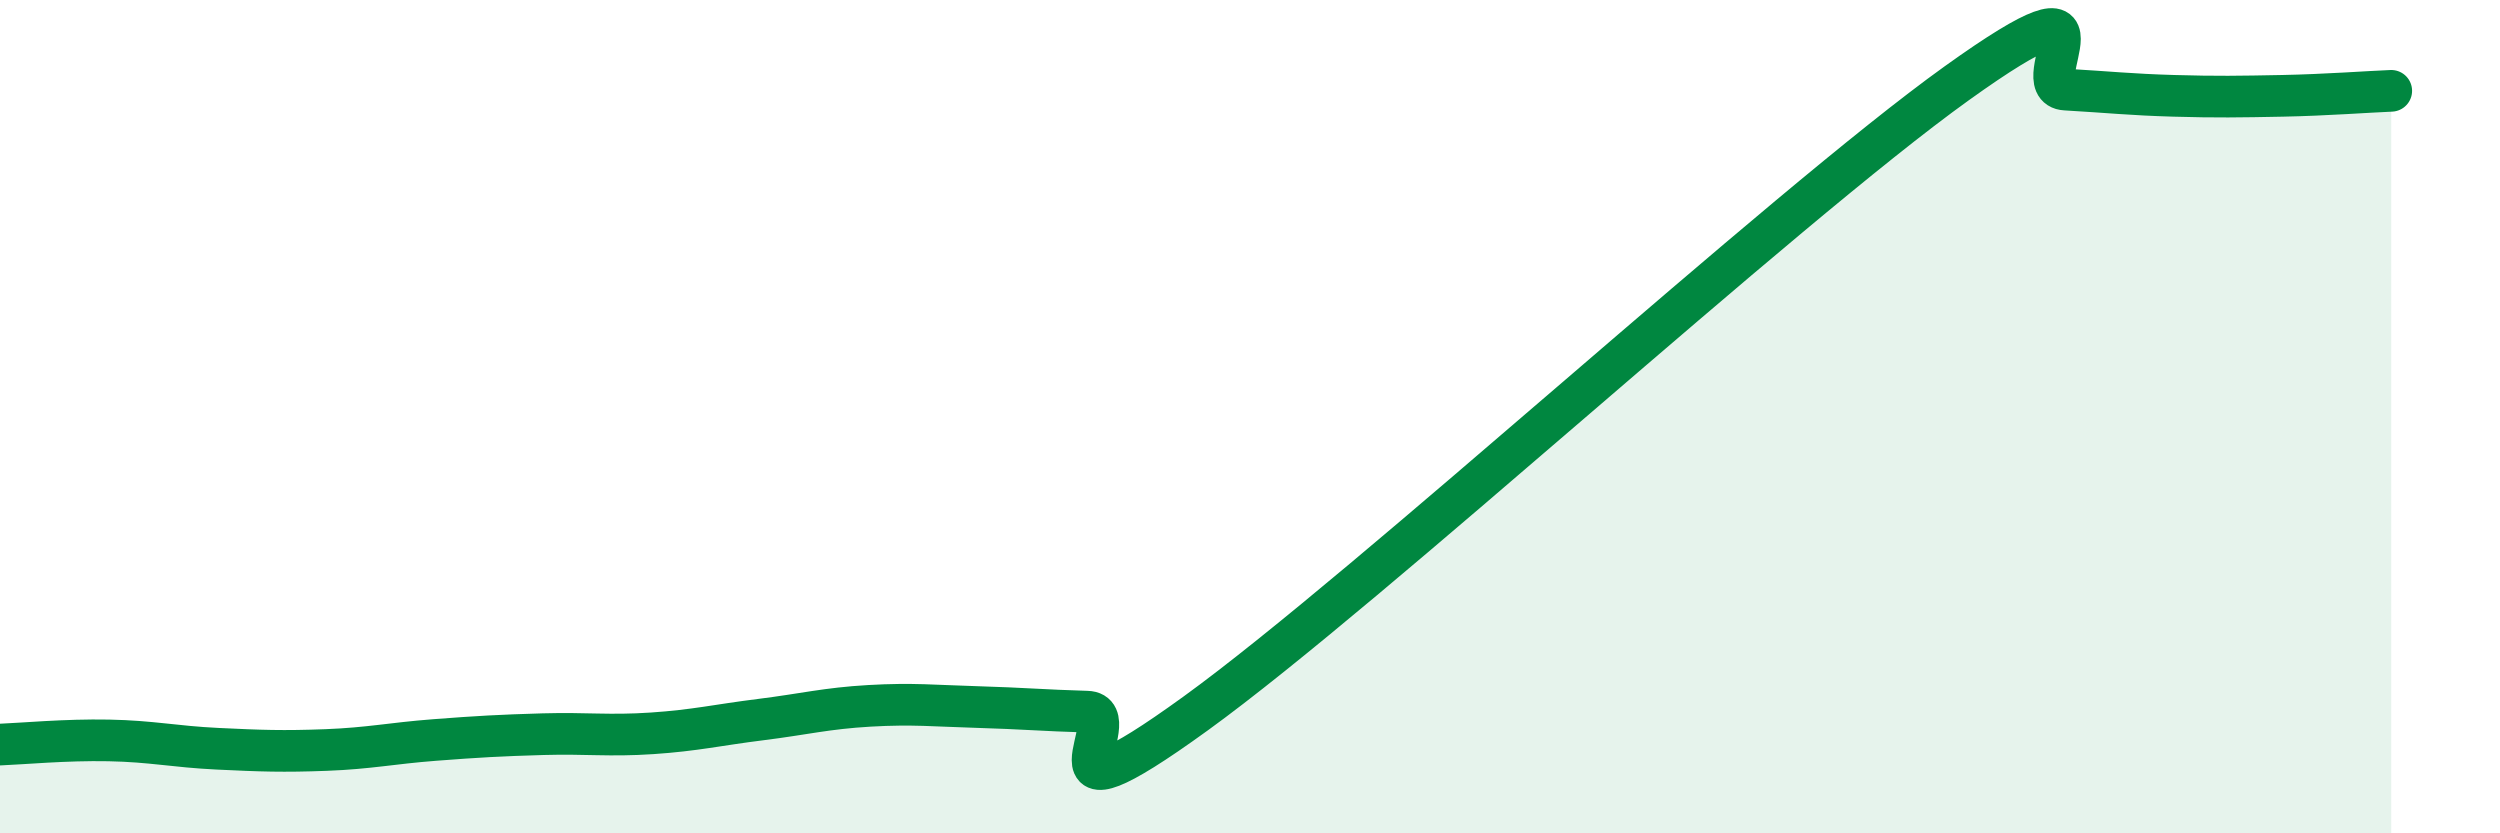
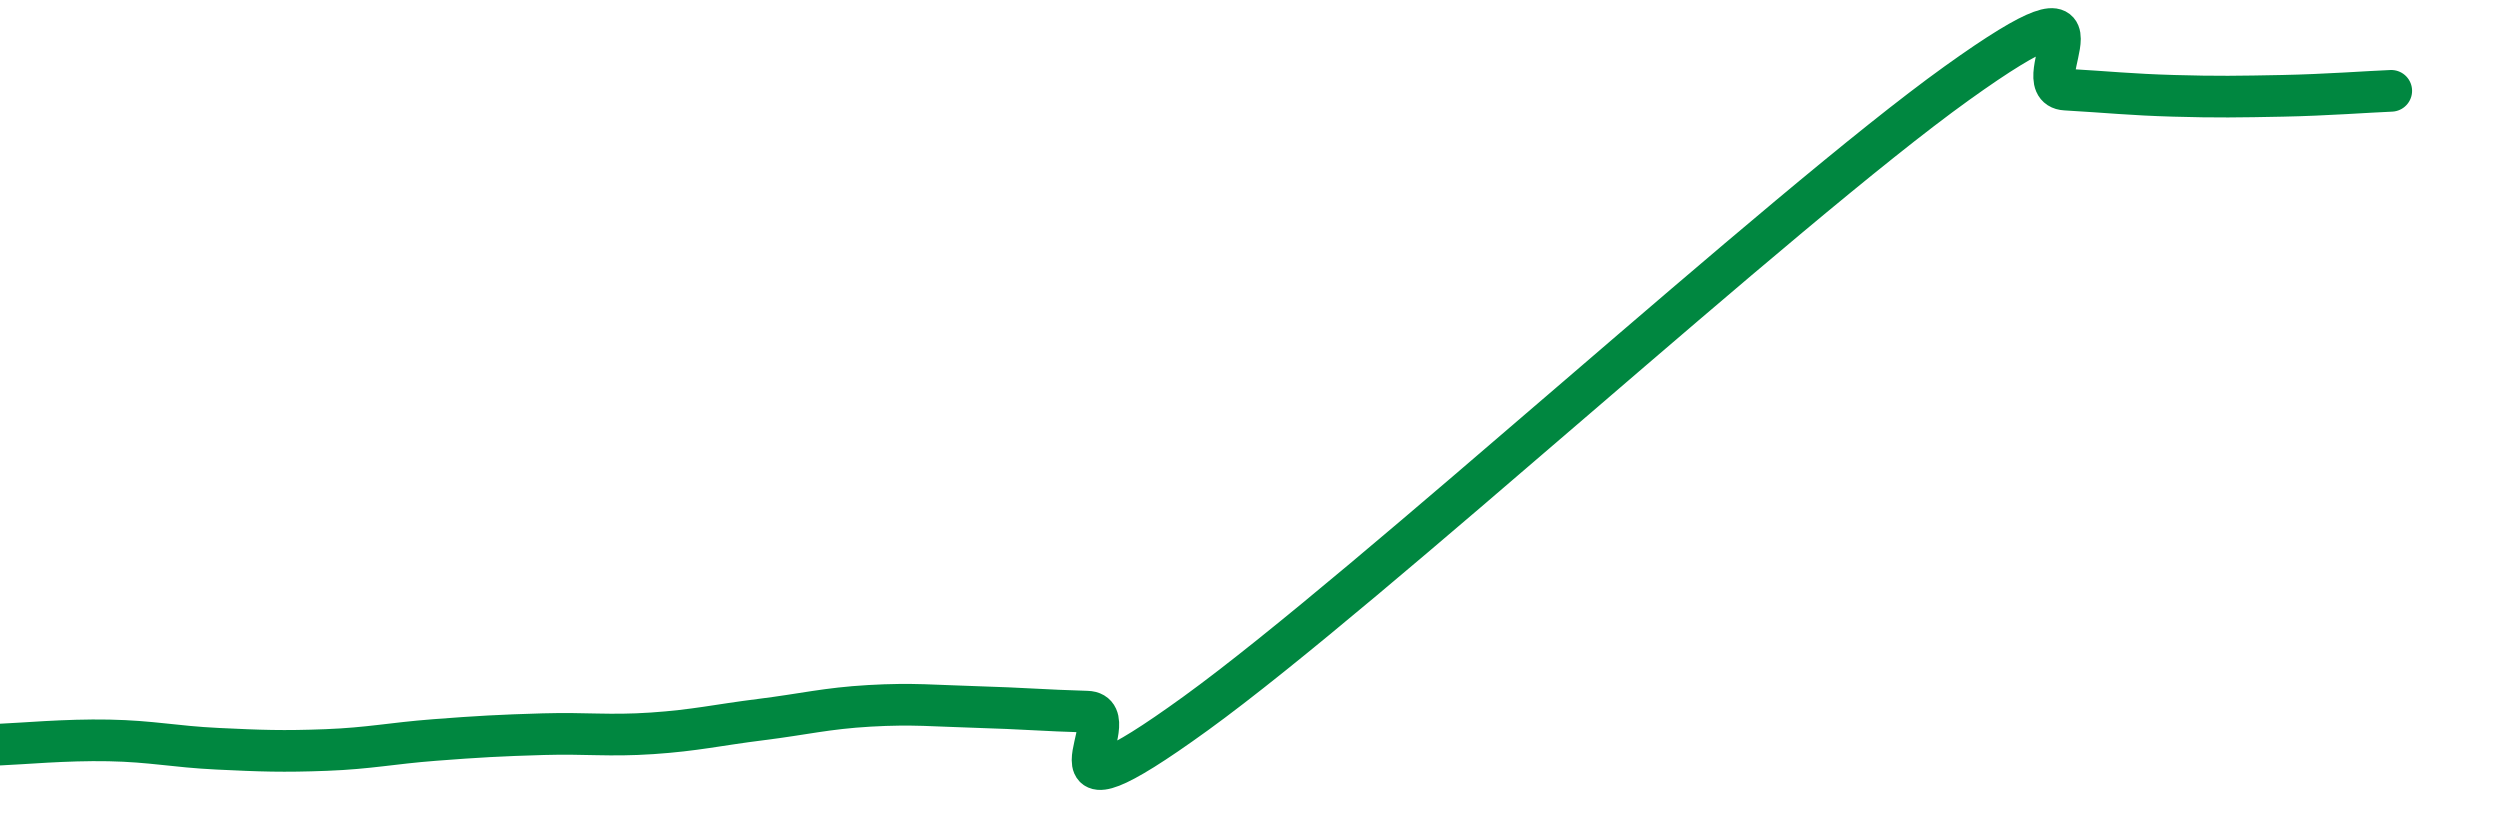
<svg xmlns="http://www.w3.org/2000/svg" width="60" height="20" viewBox="0 0 60 20">
-   <path d="M 0,17.87 C 0.52,17.85 1.57,17.75 2.61,17.77 C 3.65,17.79 4.18,17.92 5.22,17.97 C 6.26,18.02 6.79,18.04 7.83,18 C 8.87,17.96 9.39,17.84 10.43,17.76 C 11.47,17.68 12,17.65 13.04,17.62 C 14.08,17.59 14.61,17.67 15.65,17.6 C 16.69,17.53 17.22,17.4 18.26,17.27 C 19.3,17.14 19.83,17 20.87,16.94 C 21.91,16.88 22.44,16.94 23.48,16.97 C 24.52,17 25.05,17.05 26.09,17.08 C 27.13,17.11 24.53,20.14 28.7,17.12 C 32.87,14.1 42.79,4.99 46.96,2 C 51.13,-0.99 48.53,2.09 49.57,2.15 C 50.61,2.21 51.13,2.27 52.17,2.3 C 53.21,2.33 53.74,2.32 54.78,2.3 C 55.82,2.28 56.87,2.2 57.39,2.18L57.39 20L0 20Z" fill="#008740" opacity="0.1" stroke-linecap="round" stroke-linejoin="round" />
  <path d="M 0,17.87 C 0.52,17.85 1.57,17.75 2.61,17.77 C 3.65,17.79 4.18,17.92 5.22,17.97 C 6.26,18.02 6.79,18.04 7.83,18 C 8.87,17.96 9.39,17.84 10.43,17.76 C 11.47,17.68 12,17.65 13.04,17.62 C 14.08,17.59 14.61,17.67 15.65,17.6 C 16.69,17.53 17.22,17.4 18.26,17.27 C 19.3,17.14 19.83,17 20.87,16.94 C 21.91,16.88 22.44,16.94 23.48,16.97 C 24.52,17 25.05,17.05 26.09,17.08 C 27.13,17.11 24.53,20.14 28.7,17.12 C 32.87,14.1 42.79,4.99 46.96,2 C 51.13,-0.99 48.53,2.09 49.57,2.15 C 50.61,2.21 51.13,2.27 52.17,2.3 C 53.21,2.33 53.74,2.32 54.78,2.3 C 55.82,2.28 56.87,2.2 57.39,2.18" stroke="#008740" stroke-width="1" fill="none" stroke-linecap="round" stroke-linejoin="round" />
</svg>